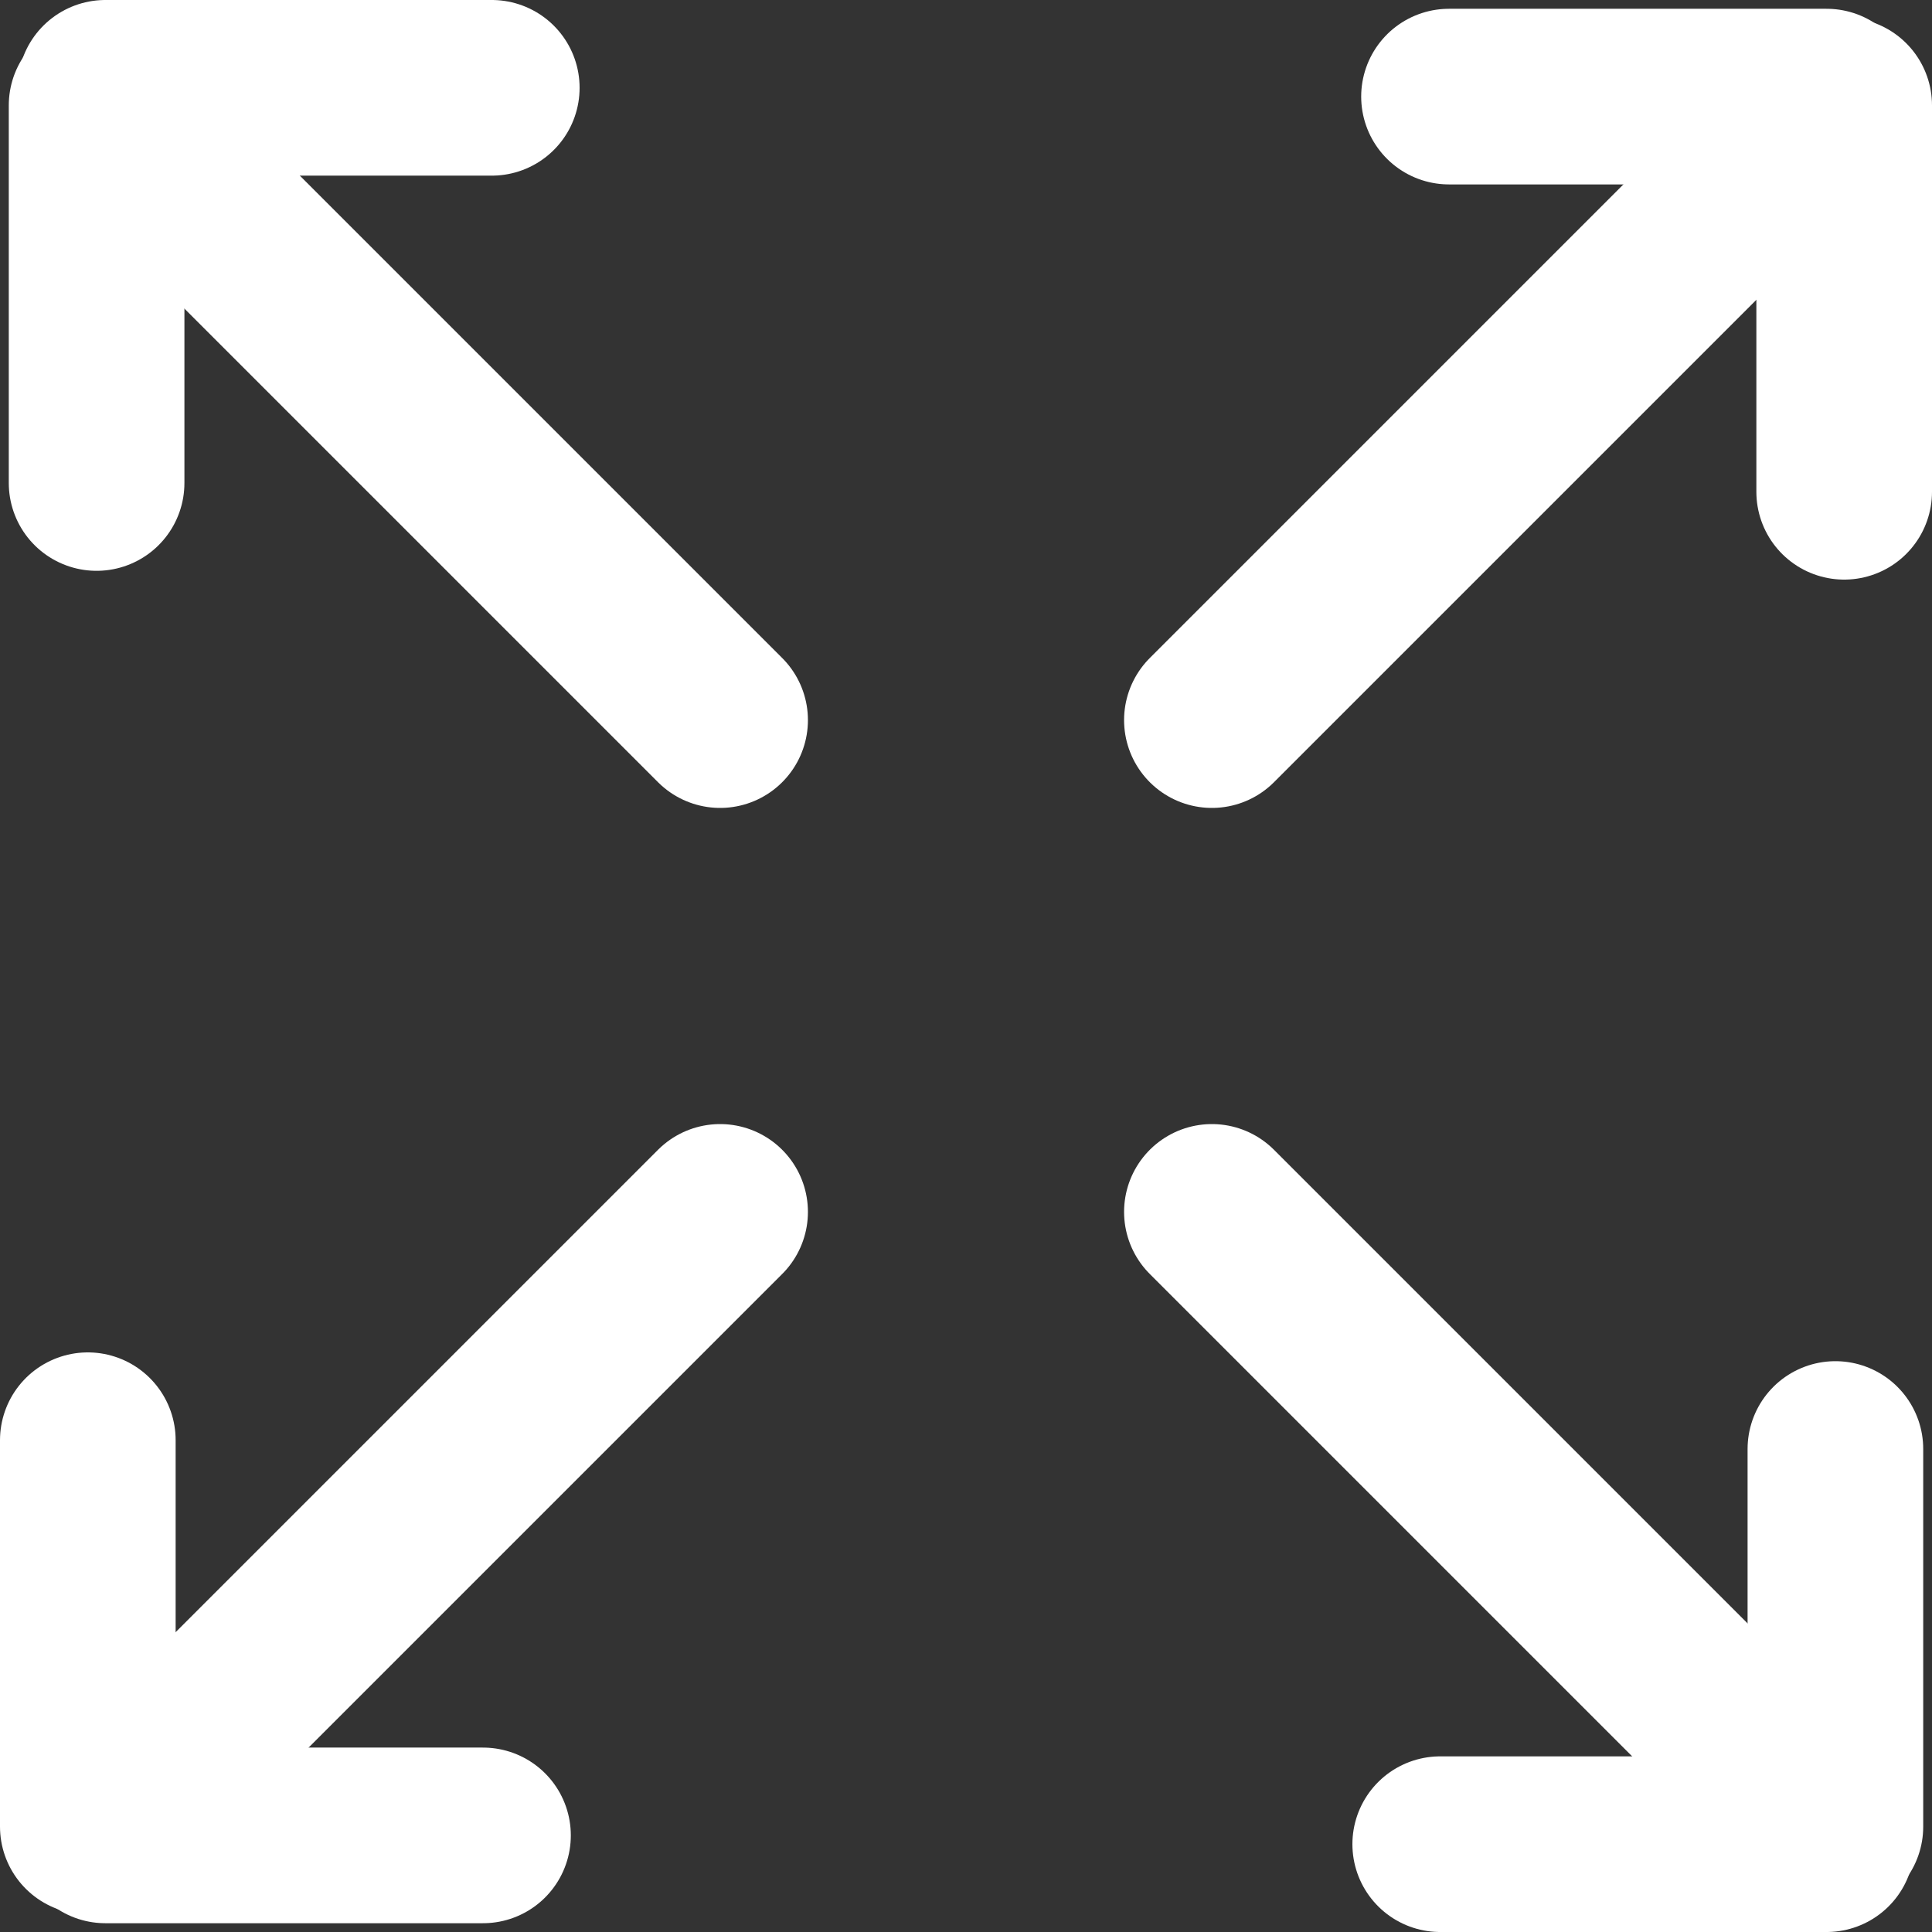
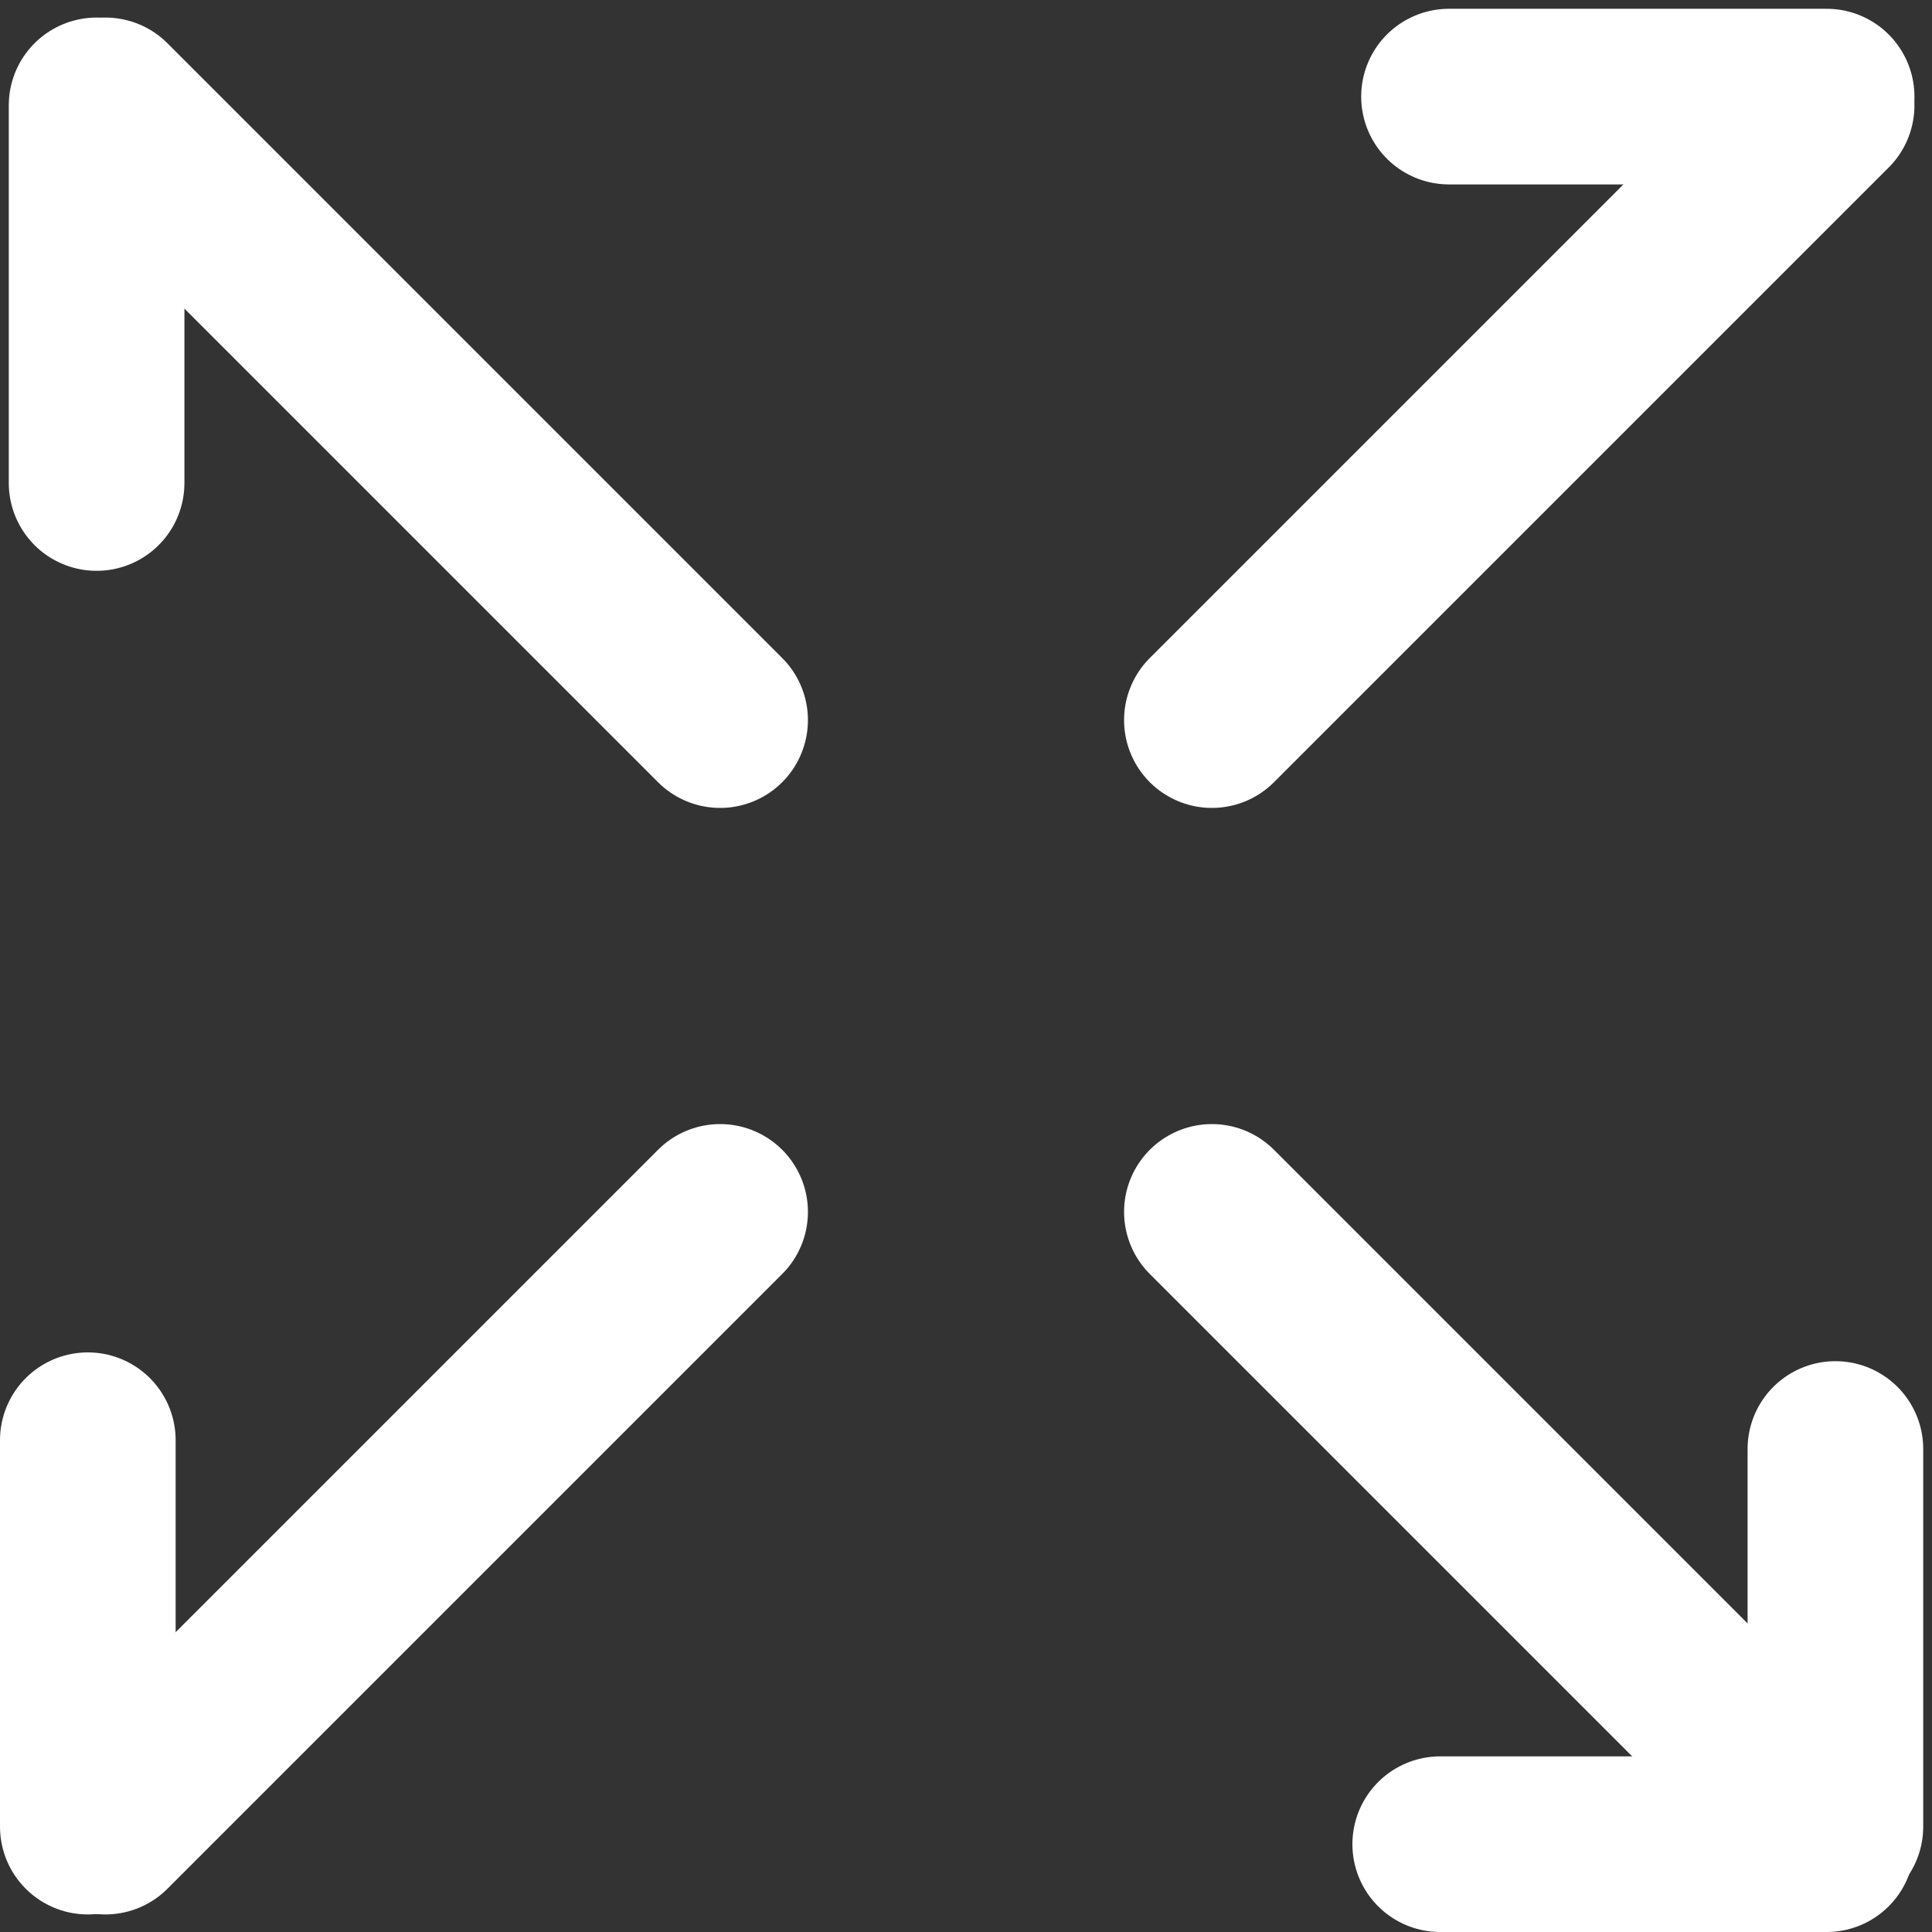
<svg xmlns="http://www.w3.org/2000/svg" version="1.1" id="Capa_1" x="0px" y="0px" viewBox="0 0 22 22" style="enable-background:new 0 0 22 22;" xml:space="preserve">
  <rect x="0" y="0" width="22" height="22" fill="#333333" stroke="none" />
  <style type="text/css">
	.st0{fill:none;stroke:#FFFFFF;stroke-width:2;stroke-linecap:round;stroke-miterlimit:10;}
</style>
  <g>
    <g>
      <line class="st0" x1="8.2" y1="13.8" x2="1.2" y2="20.8" />
    </g>
    <line class="st0" x1="1" y1="16.4" x2="1" y2="20.8" />
-     <line class="st0" x1="5.5" y1="20.9" x2="1.2" y2="20.9" />
    <g>
      <line class="st0" x1="13.8" y1="13.8" x2="20.8" y2="20.8" />
    </g>
    <line class="st0" x1="16.4" y1="21" x2="20.8" y2="21" />
    <line class="st0" x1="20.9" y1="16.5" x2="20.9" y2="20.8" />
    <g>
      <line class="st0" x1="13.8" y1="8.2" x2="20.8" y2="1.2" />
    </g>
-     <line class="st0" x1="21" y1="5.6" x2="21" y2="1.2" />
    <line class="st0" x1="16.5" y1="1.1" x2="20.8" y2="1.1" />
    <g>
      <line class="st0" x1="8.2" y1="8.2" x2="1.2" y2="1.2" />
    </g>
-     <line class="st0" x1="5.6" y1="1" x2="1.2" y2="1" />
    <line class="st0" x1="1.1" y1="5.5" x2="1.1" y2="1.2" />
  </g>
</svg>